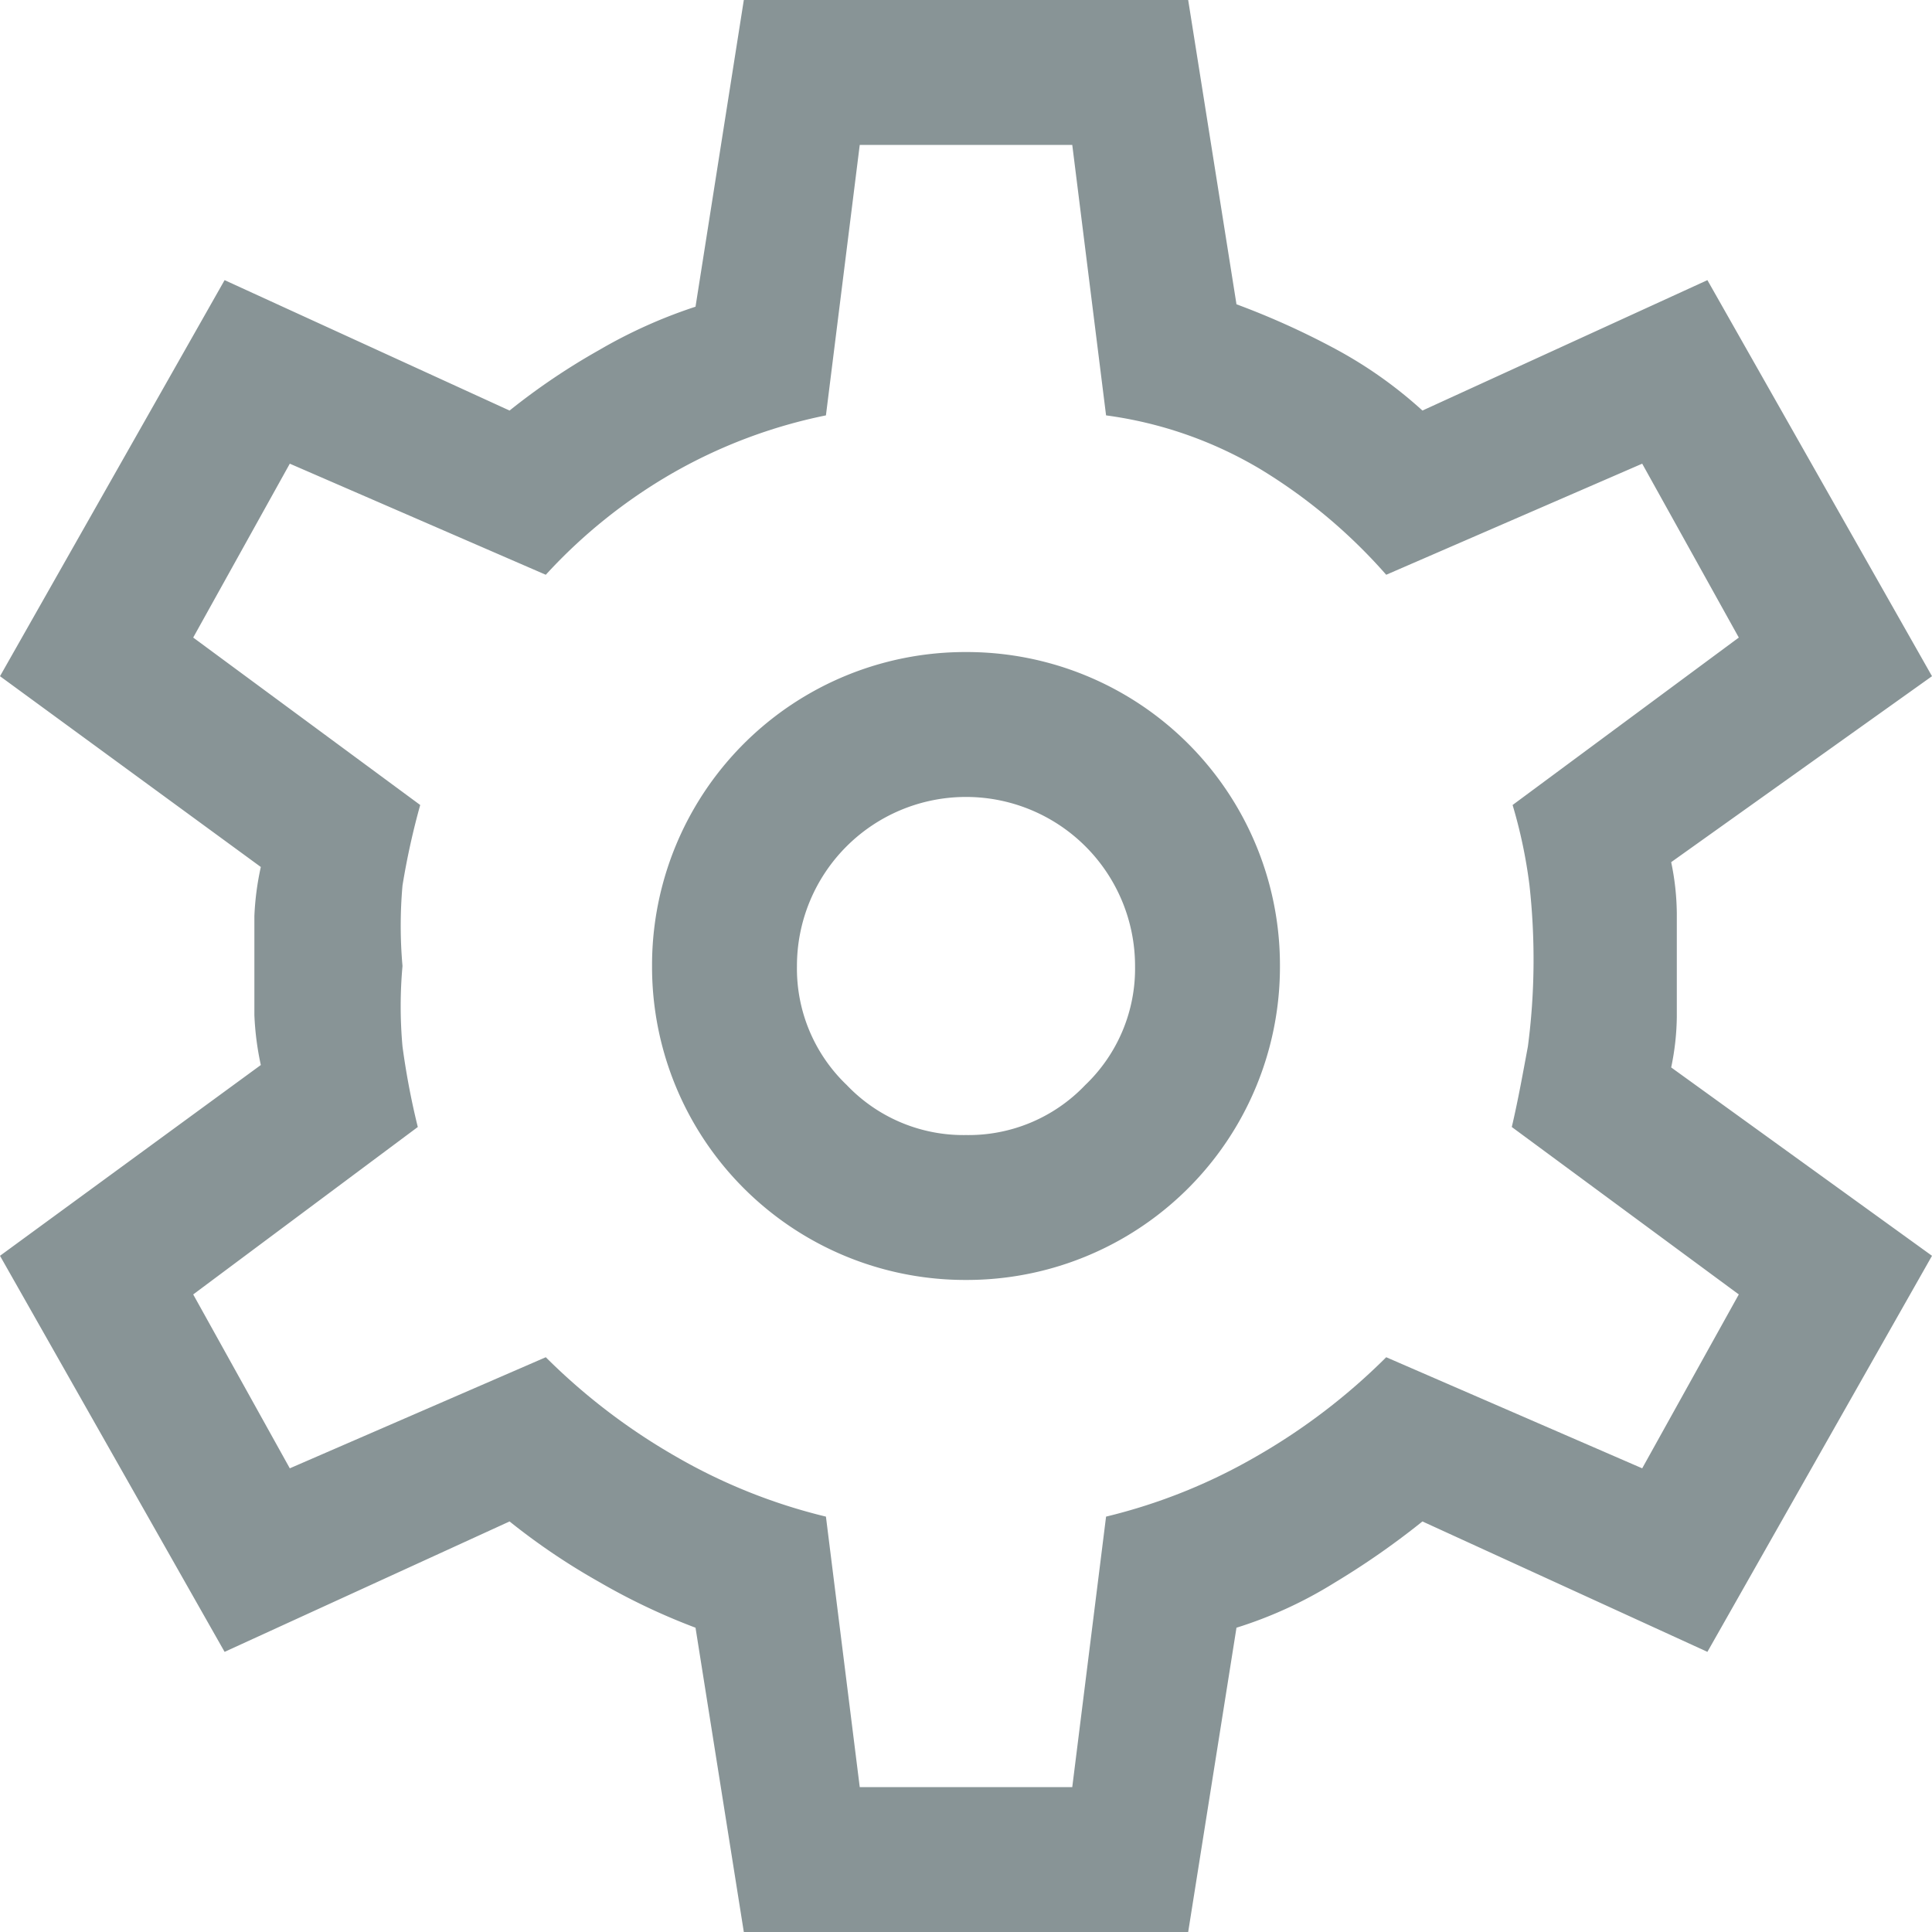
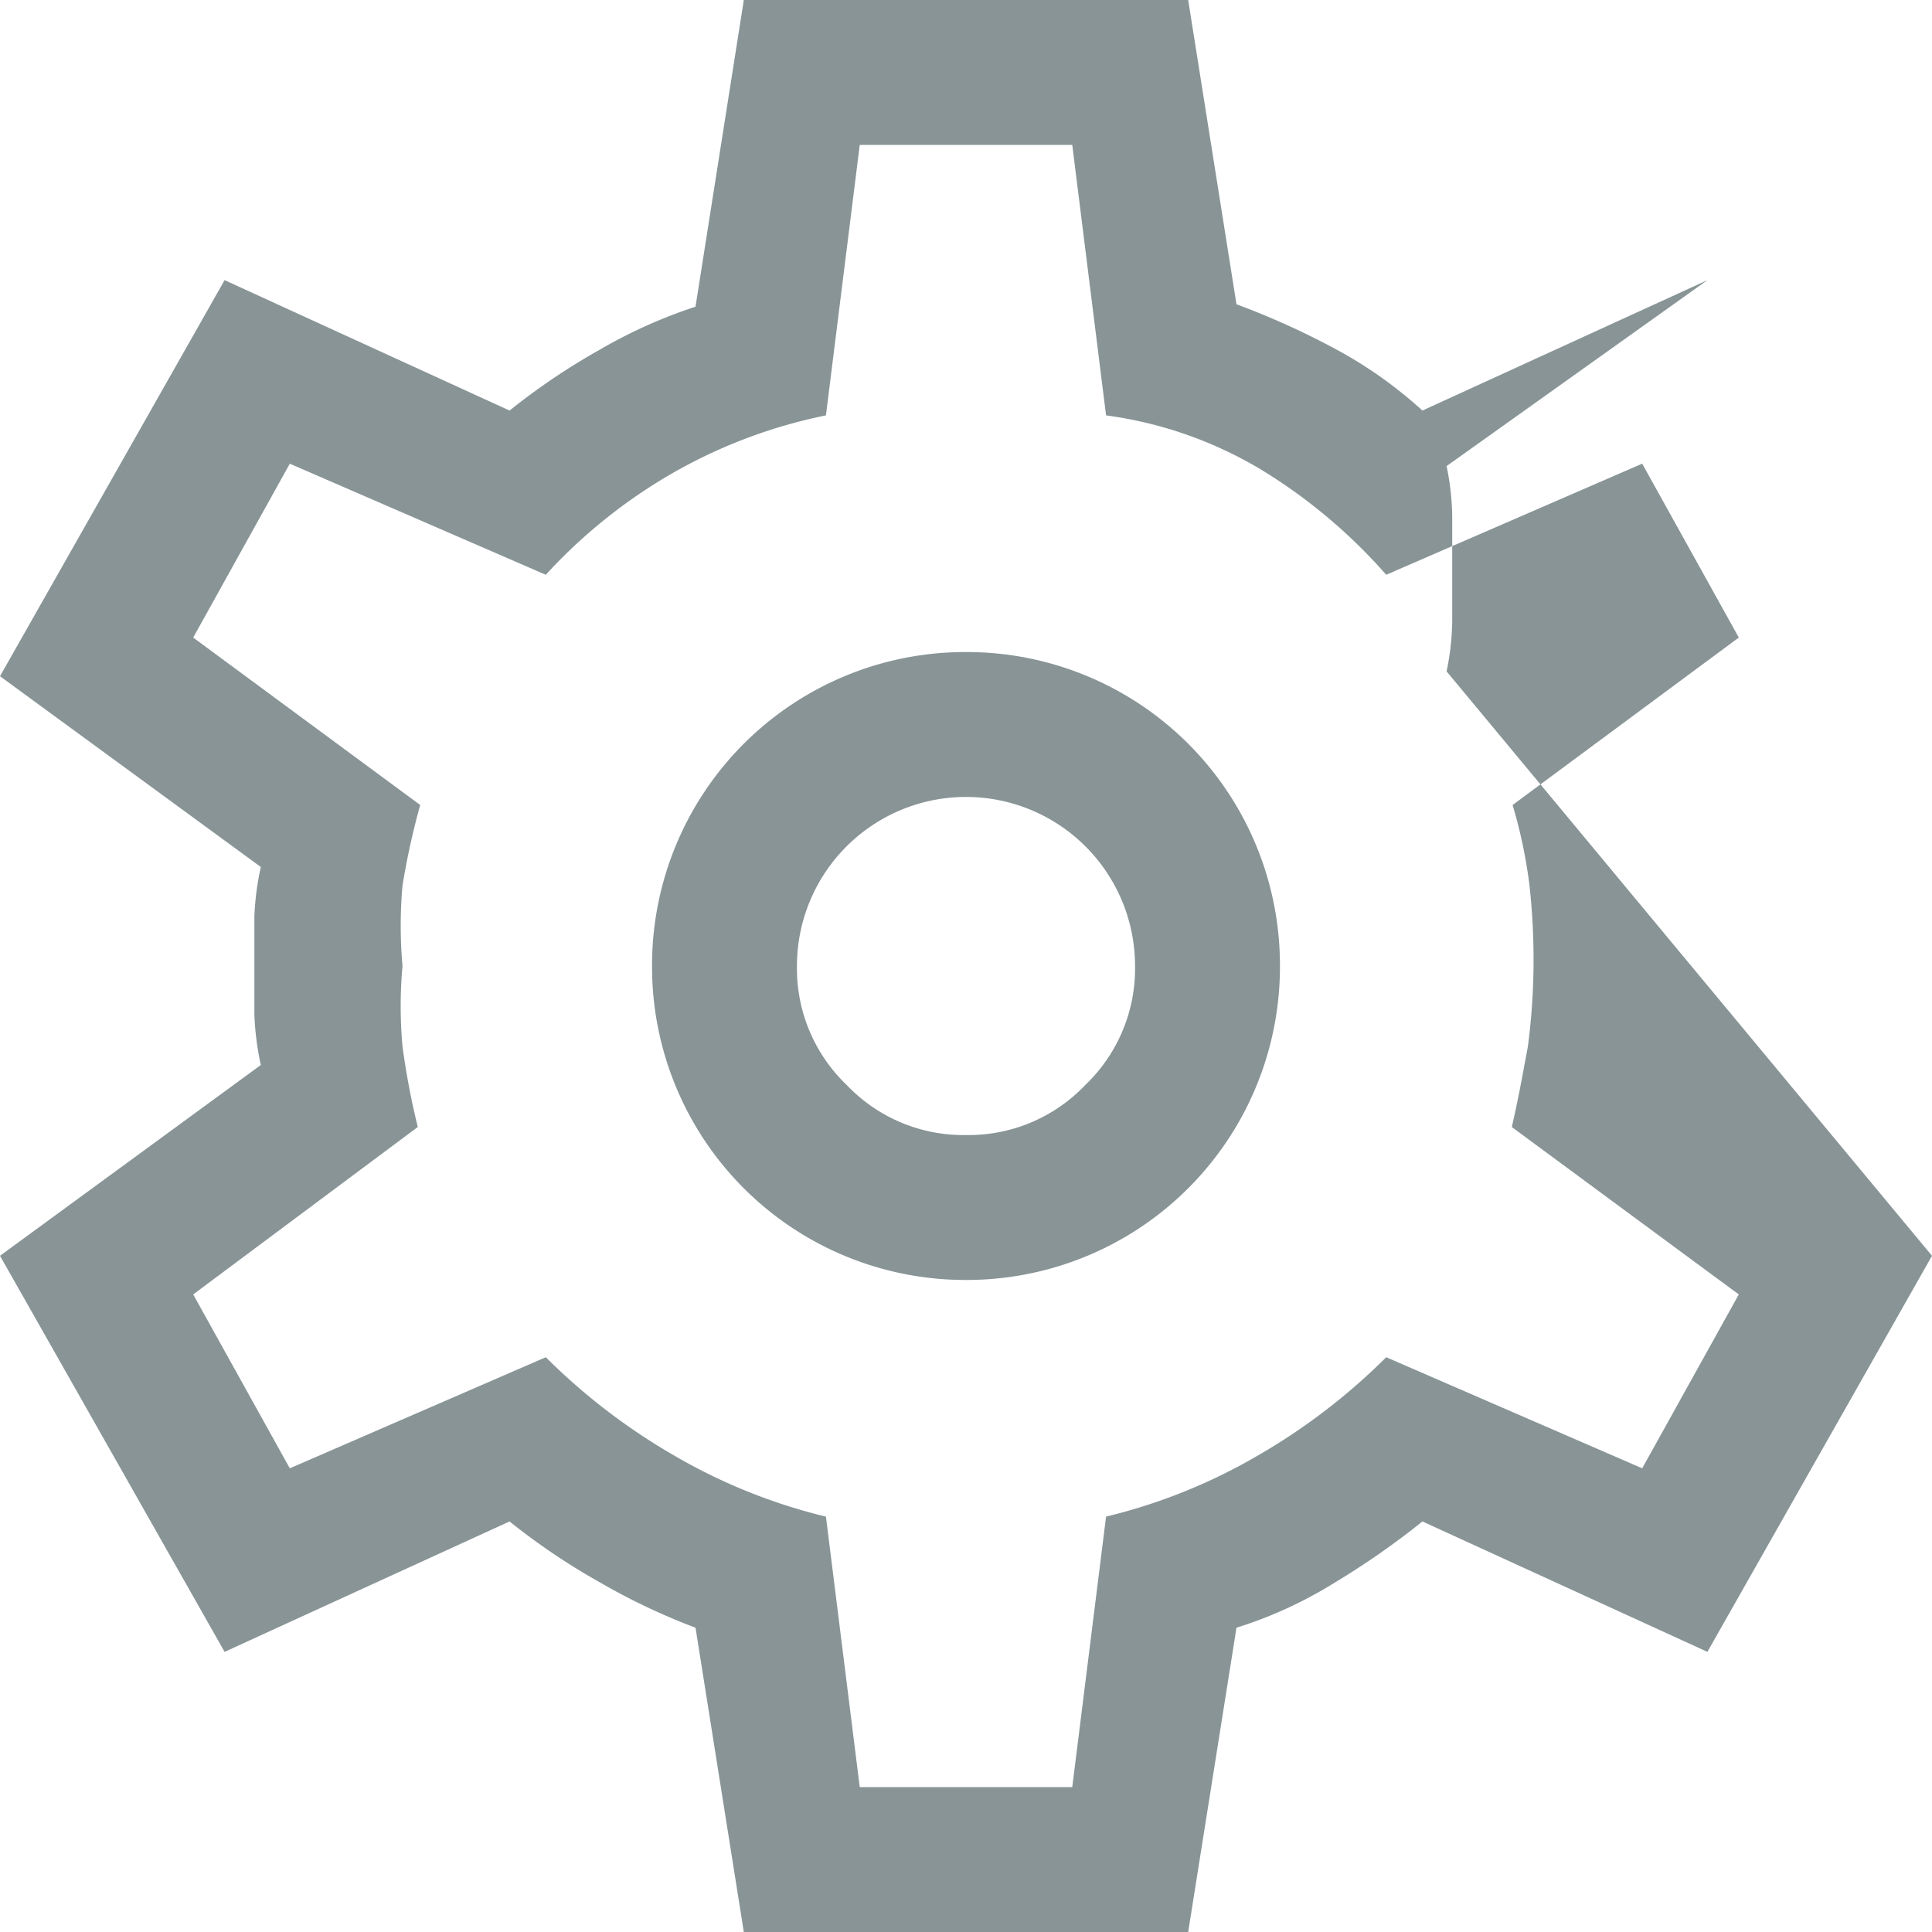
<svg xmlns="http://www.w3.org/2000/svg" id="Capa_1" data-name="Capa 1" viewBox="0 0 24 24">
  <defs>
    <style>.cls-1{fill:#889496;}</style>
  </defs>
-   <path class="cls-1" d="M9.24,24l-.6-3.78a8,8,0,0,1-1.2-.57,8.24,8.24,0,0,1-1.11-.75L2.79,20.52,0,15.6l3.24-2.37a3.6,3.6,0,0,1-.08-.62c0-.23,0-.43,0-.61s0-.39,0-.62a3.48,3.48,0,0,1,.08-.61L0,8.4,2.79,3.48,6.33,5.1a8.24,8.24,0,0,1,1.11-.75,6.21,6.21,0,0,1,1.2-.54L9.24,0h5.52l.6,3.78a9.7,9.7,0,0,1,1.22.55,5.41,5.41,0,0,1,1.09.77l3.54-1.62L24,8.4l-3.24,2.31a3.22,3.22,0,0,1,.07.64c0,.23,0,.45,0,.65s0,.41,0,.63a3.2,3.2,0,0,1-.07.63L24,15.6l-2.79,4.92L17.67,18.9a9.86,9.86,0,0,1-1.09.76,5.28,5.28,0,0,1-1.22.56L14.76,24ZM12,15.9A3.89,3.89,0,0,0,15.9,12,3.89,3.89,0,0,0,12,8.1,3.89,3.89,0,0,0,8.1,12,3.89,3.89,0,0,0,12,15.9Zm0-1.8a2,2,0,0,1-1.48-.62A2,2,0,0,1,9.9,12,2.1,2.1,0,0,1,12,9.9,2.1,2.1,0,0,1,14.1,12a2,2,0,0,1-.62,1.48A2,2,0,0,1,12,14.1Zm-1.32,8.1h2.64l.42-3.36a7,7,0,0,0,1.87-.75,7.72,7.72,0,0,0,1.61-1.23l3.18,1.38,1.2-2.16L18.78,14c.08-.34.14-.68.2-1a8.26,8.26,0,0,0,.07-1A8.43,8.43,0,0,0,19,11a6.15,6.15,0,0,0-.21-1L21.6,7.92,20.4,5.76,17.22,7.14a6.71,6.71,0,0,0-1.56-1.31,5.05,5.05,0,0,0-1.92-.67L13.32,1.8H10.68l-.42,3.36a6.39,6.39,0,0,0-1.91.72A6.59,6.59,0,0,0,6.78,7.14L3.6,5.76,2.4,7.92,5.22,10A9.23,9.23,0,0,0,5,11,5.66,5.66,0,0,0,5,12,5.55,5.55,0,0,0,5,13a9.4,9.4,0,0,0,.19,1L2.4,16.08l1.2,2.16,3.18-1.38a7.72,7.72,0,0,0,1.61,1.23,7,7,0,0,0,1.87.75Z" transform="translate(0 0)" />
+   <path class="cls-1" d="M9.24,24l-.6-3.78a8,8,0,0,1-1.2-.57,8.24,8.24,0,0,1-1.11-.75L2.79,20.52,0,15.6l3.24-2.37a3.6,3.6,0,0,1-.08-.62c0-.23,0-.43,0-.61s0-.39,0-.62a3.48,3.48,0,0,1,.08-.61L0,8.4,2.79,3.48,6.33,5.1a8.24,8.24,0,0,1,1.11-.75,6.21,6.21,0,0,1,1.2-.54L9.24,0h5.52l.6,3.78a9.7,9.7,0,0,1,1.22.55,5.41,5.41,0,0,1,1.09.77l3.54-1.62l-3.24,2.31a3.22,3.22,0,0,1,.07.64c0,.23,0,.45,0,.65s0,.41,0,.63a3.2,3.2,0,0,1-.07.63L24,15.6l-2.79,4.92L17.67,18.9a9.86,9.86,0,0,1-1.09.76,5.28,5.28,0,0,1-1.22.56L14.76,24ZM12,15.9A3.89,3.89,0,0,0,15.9,12,3.89,3.89,0,0,0,12,8.1,3.89,3.89,0,0,0,8.1,12,3.89,3.89,0,0,0,12,15.9Zm0-1.8a2,2,0,0,1-1.48-.62A2,2,0,0,1,9.9,12,2.1,2.1,0,0,1,12,9.9,2.1,2.1,0,0,1,14.1,12a2,2,0,0,1-.62,1.48A2,2,0,0,1,12,14.1Zm-1.32,8.1h2.64l.42-3.36a7,7,0,0,0,1.87-.75,7.72,7.72,0,0,0,1.61-1.23l3.18,1.38,1.2-2.16L18.78,14c.08-.34.14-.68.2-1a8.26,8.26,0,0,0,.07-1A8.43,8.43,0,0,0,19,11a6.15,6.15,0,0,0-.21-1L21.6,7.92,20.4,5.76,17.22,7.14a6.71,6.71,0,0,0-1.56-1.31,5.05,5.05,0,0,0-1.92-.67L13.32,1.8H10.68l-.42,3.36a6.39,6.39,0,0,0-1.91.72A6.59,6.59,0,0,0,6.78,7.14L3.6,5.76,2.4,7.92,5.22,10A9.23,9.23,0,0,0,5,11,5.66,5.66,0,0,0,5,12,5.55,5.55,0,0,0,5,13a9.4,9.4,0,0,0,.19,1L2.4,16.08l1.2,2.16,3.18-1.38a7.72,7.72,0,0,0,1.61,1.23,7,7,0,0,0,1.87.75Z" transform="translate(0 0)" />
</svg>